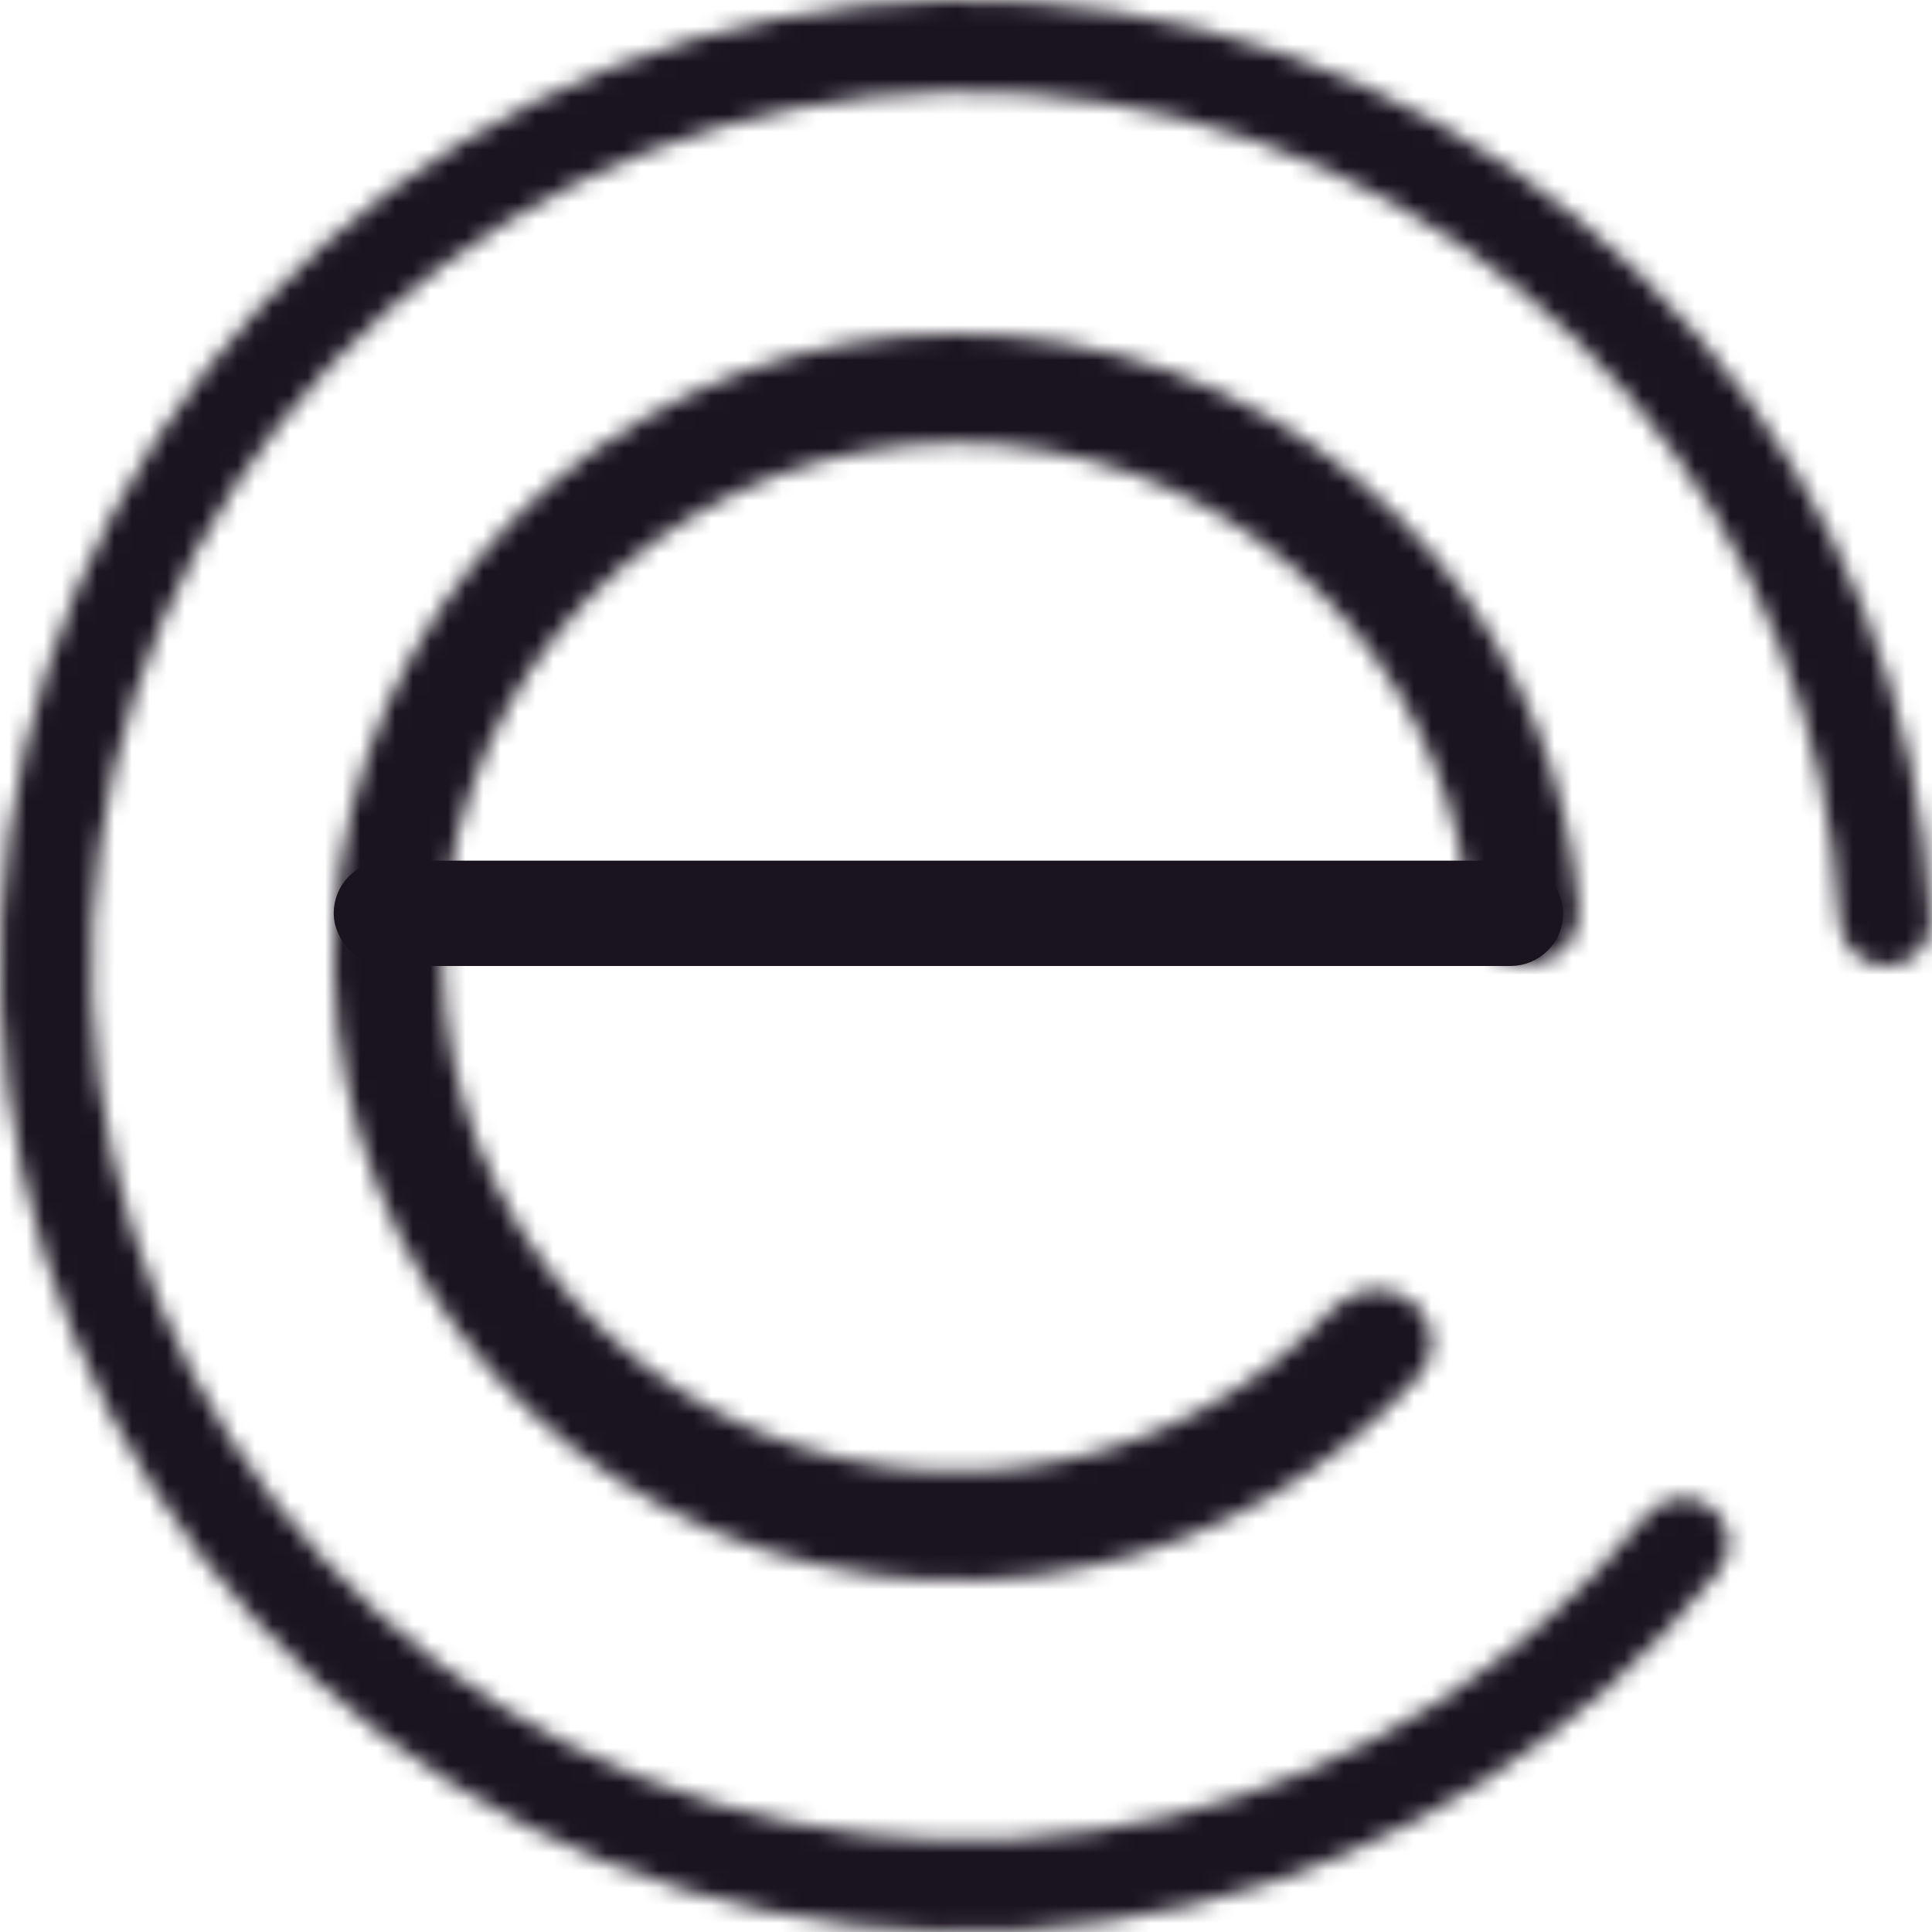
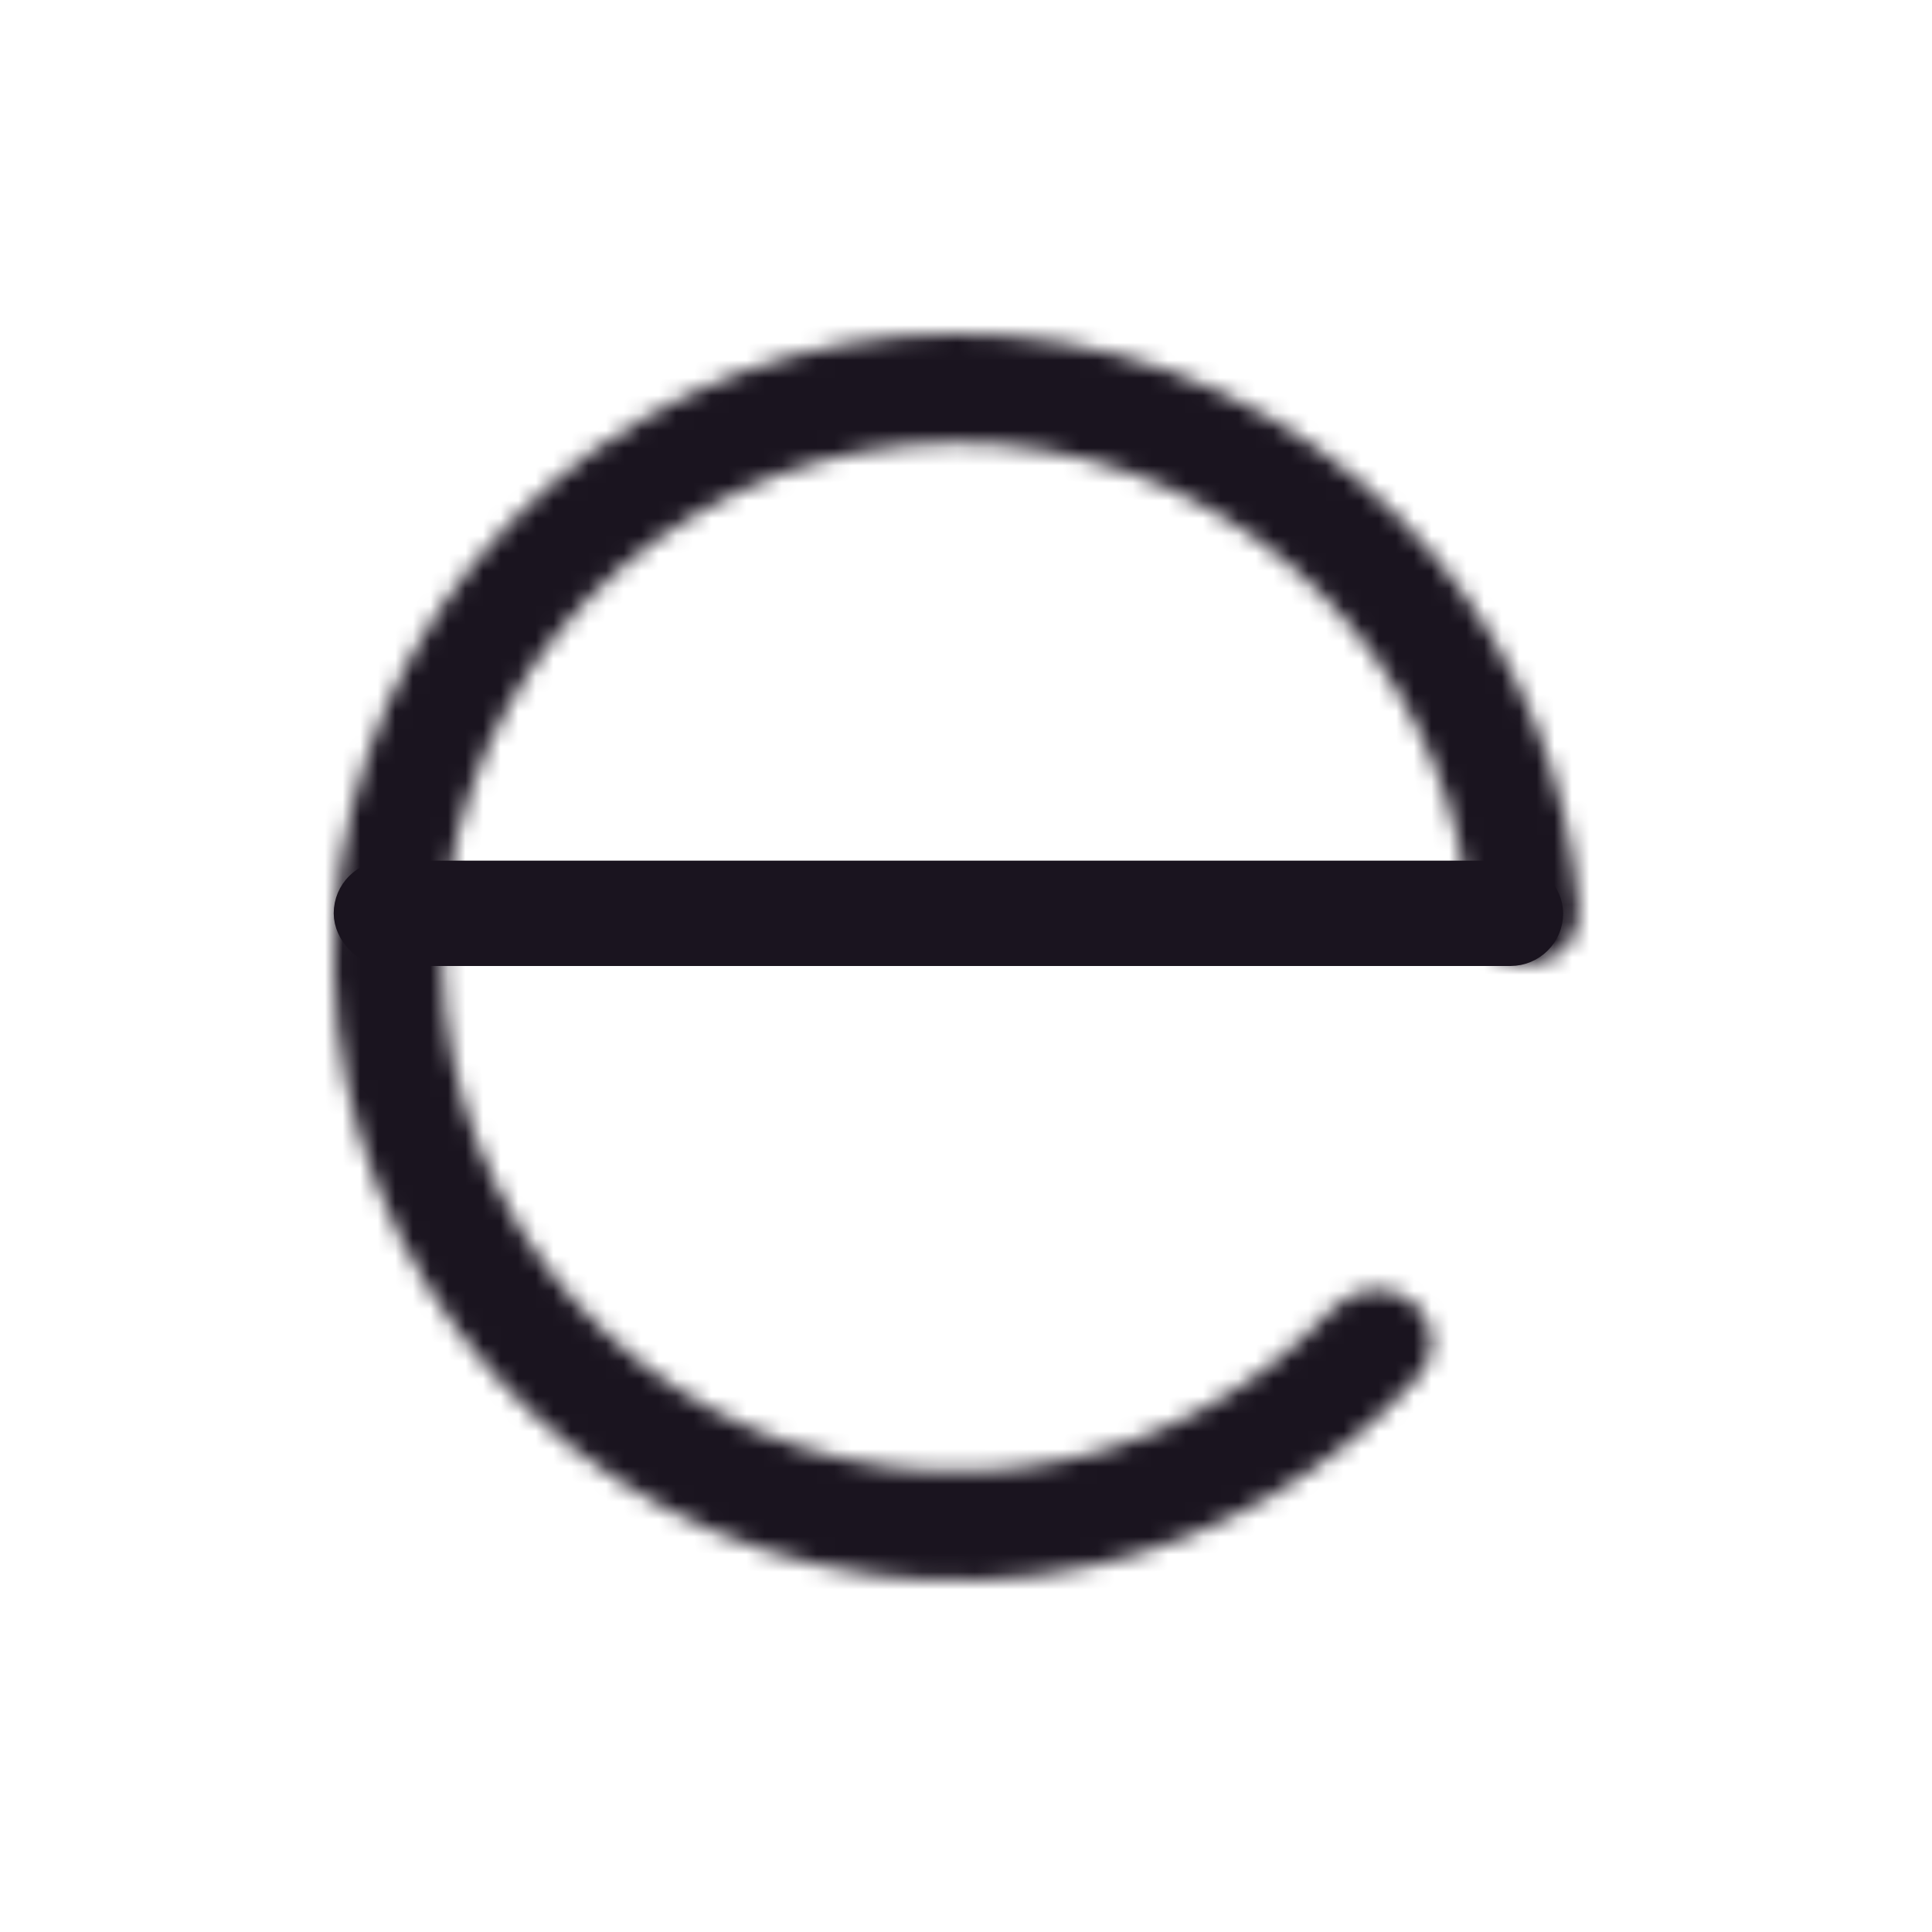
<svg xmlns="http://www.w3.org/2000/svg" width="110" height="110" viewBox="0 0 110 110" fill="none">
  <mask id="path-1-inside-1_250_3431" fill="white">
    <path d="M107.395 55C108.834 55 110.006 53.833 109.938 52.396C109.362 40.233 104.762 28.577 96.822 19.28C88.317 9.322 76.538 2.726 63.604 0.677C50.669 -1.371 37.428 1.262 26.263 8.105C15.097 14.947 6.739 25.549 2.692 38.004C-1.355 50.459 -0.825 63.949 4.187 76.048C9.198 88.147 18.362 98.06 30.03 104.005C41.699 109.951 55.106 111.538 67.84 108.48C79.727 105.626 90.3 98.9 97.916 89.399C98.815 88.276 98.552 86.643 97.389 85.797V85.797C96.225 84.952 94.601 85.215 93.696 86.333C86.814 94.833 77.305 100.851 66.623 103.415C55.096 106.183 42.959 104.746 32.395 99.364C21.832 93.982 13.536 85.007 8.999 74.054C4.462 63.101 3.983 50.889 7.646 39.614C11.31 28.339 18.876 18.741 28.984 12.546C39.093 6.352 51.08 3.968 62.789 5.822C74.498 7.677 85.162 13.649 92.861 22.664C99.996 31.017 104.151 41.475 104.723 52.396C104.798 53.833 105.957 55 107.395 55V55Z" />
  </mask>
-   <path d="M107.395 55C108.834 55 110.006 53.833 109.938 52.396C109.362 40.233 104.762 28.577 96.822 19.28C88.317 9.322 76.538 2.726 63.604 0.677C50.669 -1.371 37.428 1.262 26.263 8.105C15.097 14.947 6.739 25.549 2.692 38.004C-1.355 50.459 -0.825 63.949 4.187 76.048C9.198 88.147 18.362 98.06 30.03 104.005C41.699 109.951 55.106 111.538 67.84 108.48C79.727 105.626 90.3 98.9 97.916 89.399C98.815 88.276 98.552 86.643 97.389 85.797V85.797C96.225 84.952 94.601 85.215 93.696 86.333C86.814 94.833 77.305 100.851 66.623 103.415C55.096 106.183 42.959 104.746 32.395 99.364C21.832 93.982 13.536 85.007 8.999 74.054C4.462 63.101 3.983 50.889 7.646 39.614C11.31 28.339 18.876 18.741 28.984 12.546C39.093 6.352 51.08 3.968 62.789 5.822C74.498 7.677 85.162 13.649 92.861 22.664C99.996 31.017 104.151 41.475 104.723 52.396C104.798 53.833 105.957 55 107.395 55V55Z" stroke="#1A141F" stroke-width="20" mask="url(#path-1-inside-1_250_3431)" />
  <mask id="path-2-inside-2_250_3431" fill="white">
    <path d="M86.893 54.895C88.608 54.916 90.028 53.541 89.9 51.831C89.347 44.5 86.528 37.493 81.795 31.801C76.397 25.311 68.864 20.956 60.546 19.519C52.228 18.081 43.67 19.655 36.407 23.957C29.144 28.259 23.652 35.008 20.916 42.994C18.18 50.98 18.38 59.679 21.478 67.531C24.576 75.383 30.372 81.874 37.824 85.839C45.275 89.805 53.897 90.985 62.14 89.168C69.369 87.575 75.893 83.769 80.825 78.317C81.975 77.045 81.697 75.088 80.33 74.053V74.053C78.963 73.018 77.027 73.301 75.853 74.551C71.83 78.836 66.591 81.83 60.804 83.105C54.002 84.604 46.889 83.63 40.74 80.358C34.592 77.086 29.81 71.731 27.253 65.252C24.697 58.773 24.532 51.595 26.79 45.006C29.047 38.417 33.579 32.848 39.572 29.299C45.564 25.749 52.625 24.451 59.489 25.637C66.352 26.823 72.568 30.416 77.021 35.771C80.81 40.327 83.112 45.905 83.663 51.757C83.823 53.464 85.179 54.874 86.893 54.895V54.895Z" />
  </mask>
  <path d="M86.893 54.895C88.608 54.916 90.028 53.541 89.9 51.831C89.347 44.5 86.528 37.493 81.795 31.801C76.397 25.311 68.864 20.956 60.546 19.519C52.228 18.081 43.67 19.655 36.407 23.957C29.144 28.259 23.652 35.008 20.916 42.994C18.18 50.98 18.38 59.679 21.478 67.531C24.576 75.383 30.372 81.874 37.824 85.839C45.275 89.805 53.897 90.985 62.14 89.168C69.369 87.575 75.893 83.769 80.825 78.317C81.975 77.045 81.697 75.088 80.33 74.053V74.053C78.963 73.018 77.027 73.301 75.853 74.551C71.83 78.836 66.591 81.83 60.804 83.105C54.002 84.604 46.889 83.63 40.74 80.358C34.592 77.086 29.81 71.731 27.253 65.252C24.697 58.773 24.532 51.595 26.79 45.006C29.047 38.417 33.579 32.848 39.572 29.299C45.564 25.749 52.625 24.451 59.489 25.637C66.352 26.823 72.568 30.416 77.021 35.771C80.81 40.327 83.112 45.905 83.663 51.757C83.823 53.464 85.179 54.874 86.893 54.895V54.895Z" stroke="#1A141F" stroke-width="10" mask="url(#path-2-inside-2_250_3431)" />
  <rect x="20.5" y="50.5" width="67" height="3" rx="1.5" stroke="#1A141F" stroke-width="3" />
</svg>